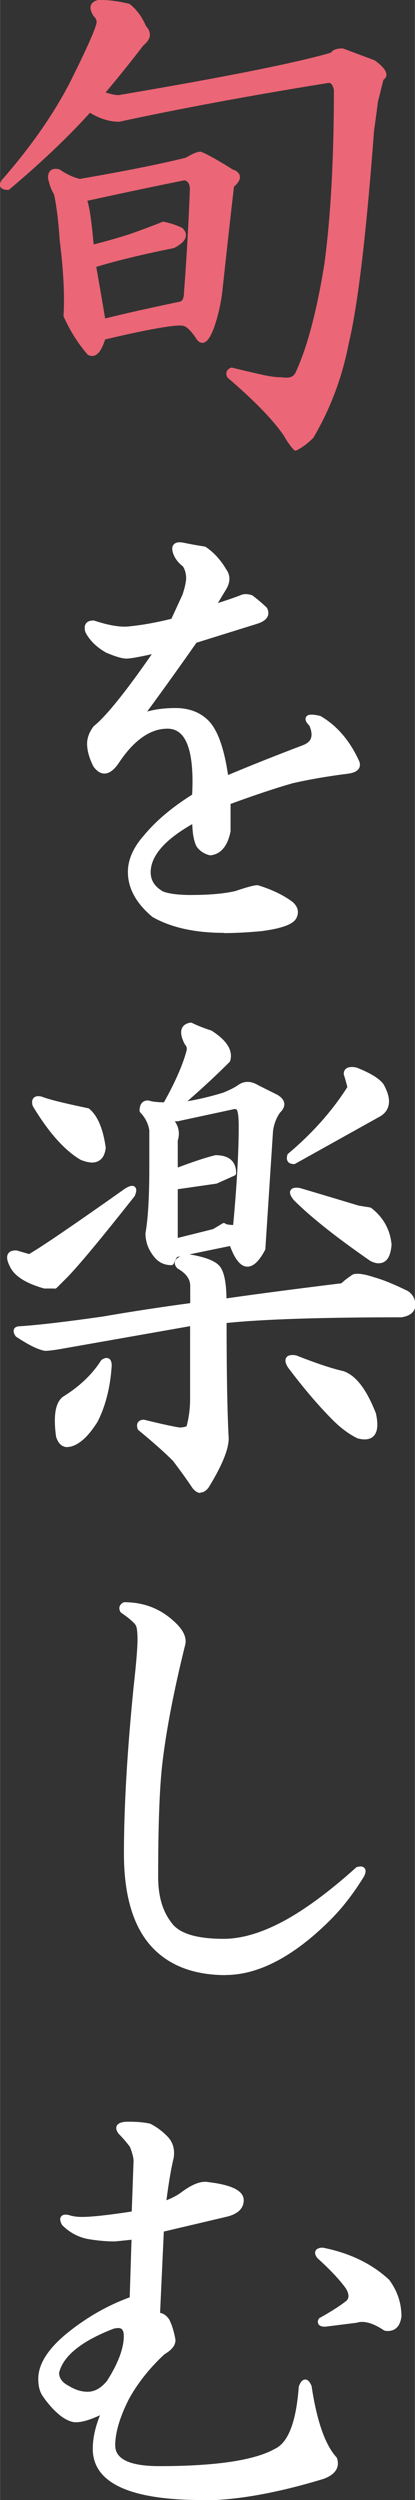
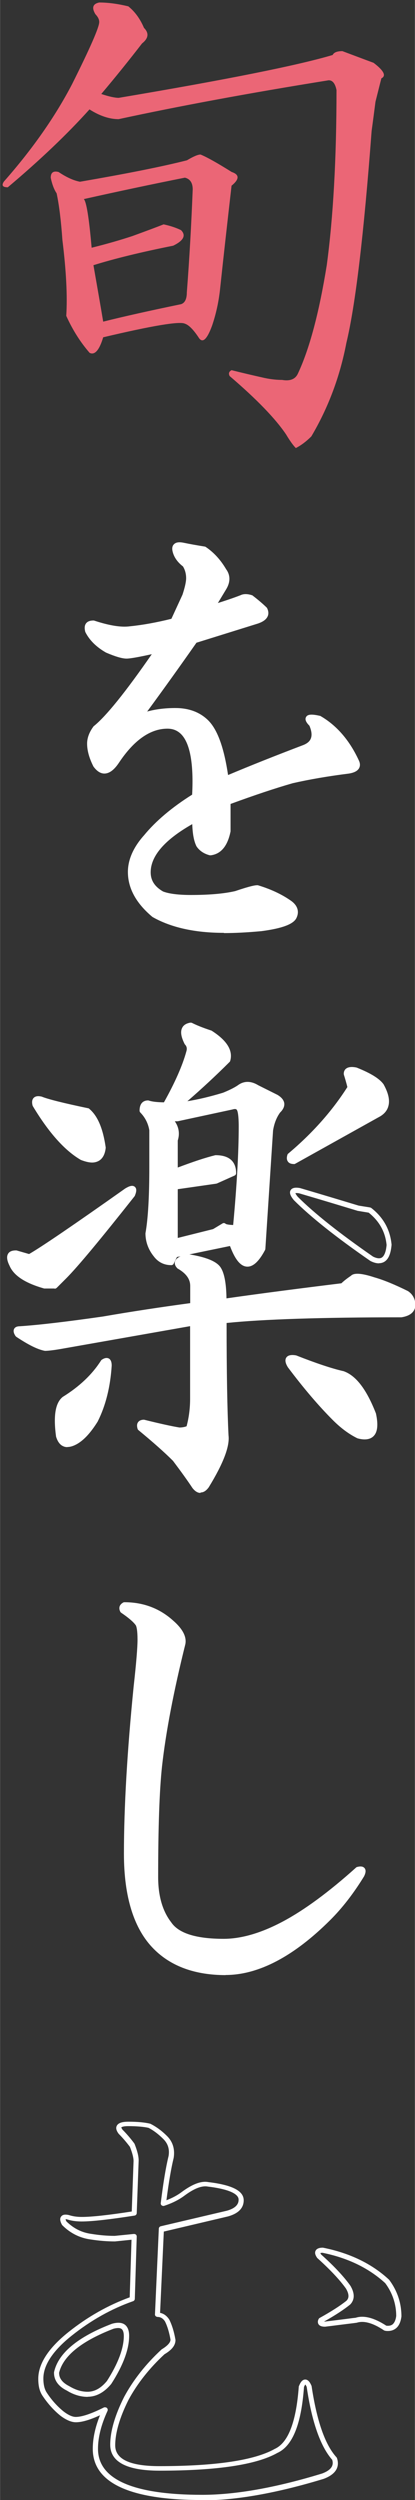
<svg xmlns="http://www.w3.org/2000/svg" id="_レイヤー_2" data-name="レイヤー 2" width="12.92mm" height="77.79mm" viewBox="0 0 36.61 220.51">
  <rect x="0" y="0" width="36.61" height="220.51" fill="#333333" stroke="none" />
  <defs>
    <style>
      .cls-1 {
        fill: #eb6676;
      }

      .cls-1, .cls-2 {
        stroke-width: 0px;
      }

      .cls-2 {
        fill: #fff;
      }
    </style>
  </defs>
  <g id="_レイヤー_1-2" data-name="レイヤー 1">
    <g>
-       <path class="cls-1" d="m26.09,39.75c-.06,0-.12-.02-.16-.07-.24-.24-.54-.65-.89-1.25-.9-1.34-2.56-3.06-4.93-5.09-.02-.02-.04-.04-.06-.07-.09-.17-.1-.33-.06-.47.05-.15.16-.26.33-.35.05-.02.11-.03.16-.02.89.22,1.87.45,2.91.68.55.11,1.05.17,1.5.17.81.13,1.05-.16,1.17-.39,1.01-2.14,1.87-5.35,2.55-9.54.57-4.2.85-9.39.85-15.41-.13-.63-.38-.63-.46-.63-7,1.13-13.23,2.29-18.49,3.43h-.02c-.83,0-1.68-.27-2.56-.79-1.92,2.13-4.31,4.4-7.1,6.75-.04.03-.09.05-.15.05-.12,0-.5,0-.64-.26-.09-.17-.05-.37.11-.61,2.51-2.86,4.52-5.73,5.99-8.56,2.07-4.13,2.38-5.15,2.38-5.39,0-.16-.09-.34-.28-.53-.26-.42-.32-.72-.21-.97.1-.22.32-.37.67-.44.84,0,1.74.11,2.67.34.03,0,.06.02.09.04.59.47,1.07,1.12,1.42,1.94.24.25.35.52.34.79-.02.31-.21.61-.56.89-1.05,1.37-2.19,2.79-3.35,4.17.5.15.88.23,1.15.23,9.33-1.58,15.64-2.84,18.73-3.74.18-.25.51-.38,1.01-.38.03,0,.05,0,.08.01l2.75,1.03s.04.02.06.03c.73.55,1.04.95,1,1.3-.01.12-.07.28-.26.4l-.49,1.97c-.11.89-.23,1.75-.34,2.55-.68,9.1-1.43,15.4-2.23,18.73-.57,2.97-1.62,5.77-3.11,8.3,0,.02-.02.03-.04.05-.47.47-.95.83-1.43,1.07-.03.02-.07.02-.1.02Zm-5.65-6.72c2.38,2.04,4.06,3.78,4.98,5.16.28.47.52.82.72,1.04.38-.21.76-.51,1.14-.89,1.46-2.48,2.48-5.22,3.05-8.14.8-3.31,1.55-9.59,2.23-18.68.11-.81.23-1.67.34-2.59l.52-2.09c.02-.06.06-.12.12-.15.04-.02.1-.06.1-.09,0-.04-.02-.28-.8-.87l-2.68-1c-.24,0-.53.05-.61.22-.03.06-.08.1-.14.12-3.07.91-9.44,2.19-18.91,3.78h-.02c-.41,0-.94-.12-1.64-.35-.07-.02-.13-.08-.15-.15-.02-.07,0-.15.05-.21,1.24-1.46,2.45-2.96,3.6-4.45.29-.24.42-.43.43-.6,0-.15-.07-.31-.24-.47-.02-.02-.04-.04-.05-.07-.32-.74-.75-1.34-1.27-1.77-.88-.21-1.71-.32-2.47-.32-.06.02-.25.07-.29.17-.03.06-.04.2.15.51.24.23.38.52.38.8,0,.32-.25,1.25-2.43,5.59-1.49,2.87-3.52,5.77-6.04,8.63-.04.06-.05.1-.06.12.01,0,.06,0,.15.01,2.81-2.37,5.21-4.65,7.12-6.79.07-.08.2-.1.29-.04.87.55,1.7.82,2.45.82,5.21-1.14,11.46-2.29,18.5-3.43,0,0,0,0,0,0,.35,0,.77.18.94,1.04,0,6.09-.29,11.29-.86,15.52-.69,4.24-1.56,7.5-2.59,9.68-.19.39-.63.81-1.62.64-.45.01-.97-.06-1.55-.17-1.01-.22-1.97-.45-2.84-.67-.02.02-.03.03-.04.04,0,.02,0,.05.01.09Zm-12.32-1.63c-.11,0-.22-.03-.33-.08-.03-.01-.05-.03-.07-.05-.81-.93-1.52-2.05-2.1-3.32-.02-.03-.02-.07-.02-.11.11-1.7,0-3.94-.34-6.65-.11-1.69-.28-3.05-.5-4.06-.24-.37-.41-.83-.53-1.42,0-.34.08-.56.25-.69.17-.13.41-.17.72-.09.03,0,.05.02.07.03.64.43,1.24.7,1.77.82,3.96-.68,7.1-1.31,9.35-1.87.61-.36,1.02-.53,1.29-.53.03,0,.06,0,.09.02.58.24,1.49.75,2.78,1.56.34.11.56.3.61.56.05.29-.12.6-.52.95-.34,2.95-.68,6.01-1.02,9.18-.12,1.05-.35,2.1-.7,3.14-.35.97-.67,1.42-1.03,1.45-.22.01-.42-.11-.58-.38-.53-.79-.88-1.04-1.08-1.1-.21-.1-1.25-.17-6.96,1.18-.26.81-.54,1.26-.9,1.41-.08.04-.17.05-.26.05Zm-.09-.47c.08.03.13.02.17,0,.13-.06.39-.29.68-1.25.02-.08.09-.14.17-.16,5.85-1.39,7.01-1.36,7.36-1.18.37.12.8.54,1.29,1.28.08.14.14.17.15.17,0,0,.22.02.65-1.15.33-1,.56-2.02.67-3.04.34-3.2.69-6.29,1.03-9.27,0-.06.04-.11.08-.15.34-.29.45-.48.43-.57-.01-.08-.15-.17-.36-.24-1.26-.79-2.16-1.3-2.71-1.53-.13.01-.42.1-1.05.48-.02.01-.04.02-.06.03-2.27.57-5.45,1.21-9.46,1.89-.03,0-.06,0-.08,0-.6-.12-1.23-.4-1.94-.87-.13-.03-.24-.02-.29.02-.05.04-.08.14-.08.29.1.5.26.93.48,1.25.02.02.03.05.03.08.23,1.04.4,2.43.52,4.15.34,2.7.45,4.94.35,6.67.55,1.19,1.21,2.24,1.97,3.12Zm1.06-2.33s-.09-.01-.12-.04c-.05-.03-.09-.09-.1-.15-.23-1.37-.52-3.03-.86-4.98-.02-.11.05-.22.16-.26,1.81-.57,4.18-1.14,7.03-1.72.62-.31.74-.54.76-.66,0-.04.02-.14-.13-.31-.41-.2-.88-.36-1.39-.46-.59.24-1.5.57-2.69,1.01-1.04.35-2.26.7-3.63,1.04-.06.01-.13,0-.19-.04-.05-.04-.09-.1-.09-.17-.3-3.45-.54-4.05-.62-4.15-.05-.06-.07-.15-.05-.23.02-.08.08-.14.16-.16,2.98-.66,5.99-1.3,8.93-1.89.03,0,.07,0,.1,0,.39.1.86.4.86,1.25-.12,3.1-.29,6.16-.52,9.11,0,.66-.23,1.08-.67,1.23-2.78.58-5.08,1.1-6.88,1.55-.02,0-.04,0-.06,0Zm-.6-5.05c.31,1.75.57,3.26.78,4.54,1.77-.44,4-.94,6.63-1.49.06-.02.33-.11.33-.81.23-2.96.4-6.02.52-9.1,0-.56-.25-.72-.47-.79-2.83.57-5.71,1.18-8.58,1.81.16.45.34,1.46.56,3.85,1.25-.32,2.37-.64,3.33-.96,1.23-.44,2.15-.79,2.73-1.03.04-.02.09-.02.13-.01.59.12,1.13.3,1.6.53.02.01.04.03.06.04.23.23.33.48.28.73-.06.36-.4.69-1.03,1.01-.02,0-.04.02-.06.02-2.75.55-5.04,1.11-6.82,1.65Z" />
      <path class="cls-1" d="m11.33.57c.57.46,1.03,1.09,1.37,1.89.46.46.4.92-.17,1.37-1.15,1.49-2.35,2.98-3.6,4.46.69.23,1.2.34,1.54.34,9.5-1.6,15.79-2.86,18.88-3.78.11-.23.4-.34.86-.34.91.34,1.83.69,2.75,1.03.91.69,1.14,1.15.69,1.37-.12.46-.29,1.15-.52,2.06-.12.92-.23,1.78-.34,2.57-.69,9.16-1.43,15.39-2.23,18.71-.57,2.98-1.6,5.72-3.09,8.24-.46.46-.92.8-1.37,1.03-.23-.23-.52-.63-.86-1.2-.92-1.37-2.57-3.09-4.98-5.15-.12-.23-.06-.4.17-.52.91.23,1.89.46,2.92.69.57.12,1.09.17,1.54.17.69.12,1.14-.06,1.37-.51,1.03-2.17,1.89-5.38,2.57-9.61.57-4.23.86-9.38.86-15.45-.12-.57-.34-.86-.69-.86-7.1,1.14-13.27,2.29-18.54,3.43-.8,0-1.66-.28-2.57-.86-1.95,2.17-4.35,4.46-7.21,6.87-.46,0-.57-.17-.34-.51,2.52-2.86,4.52-5.72,6.01-8.58,1.6-3.2,2.4-5.03,2.4-5.49,0-.23-.12-.46-.34-.69-.34-.57-.23-.91.34-1.03.8,0,1.66.12,2.57.34Zm9.1,15.79c-.34,2.98-.69,6.07-1.03,9.27-.12,1.03-.34,2.06-.69,3.09-.46,1.26-.86,1.6-1.2,1.03-.46-.69-.86-1.09-1.2-1.2-.46-.23-2.86.17-7.21,1.2-.34,1.14-.75,1.6-1.2,1.37-.8-.92-1.49-2-2.06-3.26.11-1.72,0-3.95-.34-6.69-.12-1.72-.29-3.09-.51-4.12-.23-.34-.4-.8-.52-1.37,0-.46.23-.63.69-.51.69.46,1.31.75,1.89.86,4-.69,7.15-1.31,9.44-1.89.57-.34.97-.51,1.2-.51.57.23,1.49.75,2.75,1.54.69.23.69.63,0,1.2Zm-13.04,1.2c.23.23.46,1.66.69,4.29,1.37-.34,2.57-.69,3.6-1.03,1.26-.46,2.17-.8,2.75-1.03.57.12,1.09.29,1.54.51.46.46.23.92-.69,1.37-2.86.57-5.21,1.15-7.04,1.72.34,1.95.63,3.6.86,4.98,1.83-.46,4.12-.97,6.87-1.54.34-.11.51-.46.51-1.03.23-2.97.4-6.01.52-9.1,0-.57-.23-.92-.69-1.03-2.86.57-5.84,1.2-8.92,1.89Z" />
      <g>
        <path class="cls-2" d="m17.85,220.51c-6.42,0-9.67-1.52-9.67-4.52,0-.9.21-1.9.64-2.96-.91.42-1.61.62-2.13.62-.39,0-.84-.19-1.34-.56-.59-.47-1.13-1.07-1.6-1.77-.26-.38-.38-.87-.38-1.5,0-1.33.9-2.71,2.66-4.12,1.69-1.35,3.51-2.38,5.41-3.07l.16-5.08-1.46.15c-.7,0-1.43-.06-2.12-.17-.95-.12-1.81-.54-2.53-1.26-.02-.02-.03-.04-.04-.06-.11-.21-.23-.51-.05-.72.18-.23.54-.14.66-.12.33.11.71.17,1.15.17.87,0,2.35-.16,4.41-.48l.16-4.45c0-.3-.11-.72-.32-1.25-.33-.44-.67-.83-.99-1.15-.22-.29-.27-.52-.17-.71.16-.32.66-.36,1.02-.36.81,0,1.46.06,1.94.18.52.26,1.01.62,1.48,1.09.51.51.7,1.16.58,1.92-.21.85-.43,2.11-.64,3.74.51-.2.95-.43,1.31-.7.98-.73,1.76-1.03,2.41-.9,2.08.25,3.1.77,3.1,1.6,0,.68-.46,1.16-1.37,1.42l-5.68,1.34-.33,7.17c.32.06.59.26.81.59.25.5.43,1.1.55,1.8,0,.47-.31.87-.97,1.26-1.31,1.21-2.4,2.58-3.18,4.03-.78,1.56-1.17,2.91-1.17,4.01,0,1.22,1.31,1.83,3.89,1.83,4.97,0,8.4-.51,10.19-1.52,1.19-.54,1.89-2.38,2.12-5.48,0-.02,0-.05.02-.07.1-.25.26-.57.55-.57h0c.29,0,.46.33.56.57.46,3.08,1.19,5.18,2.19,6.28.02.02.04.05.05.08.19.56.14,1.34-1.17,1.83-4.14,1.26-7.74,1.9-10.72,1.9Zm-8.58-8.18c.06,0,.11.02.16.06.07.07.09.17.05.26-.56,1.22-.84,2.34-.84,3.34,0,2.7,3.1,4.06,9.21,4.06,2.94,0,6.49-.63,10.57-1.88.99-.37,1-.86.89-1.21-1.04-1.18-1.8-3.35-2.25-6.43-.05-.11-.09-.17-.12-.21-.03.03-.07.1-.12.22-.24,3.3-1.01,5.21-2.36,5.82-1.84,1.04-5.34,1.56-10.39,1.56-2.88,0-4.35-.77-4.35-2.29,0-1.17.41-2.59,1.23-4.22.81-1.5,1.92-2.91,3.31-4.19.53-.32.78-.61.78-.86-.11-.62-.27-1.18-.49-1.61-.17-.26-.39-.39-.65-.39-.06,0-.12-.03-.17-.07-.04-.04-.07-.11-.06-.17l.34-7.55c0-.1.08-.19.18-.21l5.83-1.37c1.03-.29,1.03-.81,1.03-.98,0-.53-.96-.94-2.72-1.15-.52-.1-1.21.17-2.07.81-.48.36-1.08.66-1.78.89-.07.03-.16,0-.22-.04-.06-.05-.09-.13-.08-.2.23-1.86.46-3.22.69-4.15.1-.6-.05-1.09-.46-1.5-.44-.44-.88-.77-1.31-.99-.4-.09-1.02-.15-1.79-.15-.52,0-.61.11-.61.11h0s0,.06.11.21c.32.32.68.73,1.03,1.2.01.02.02.03.03.05.24.61.36,1.08.36,1.46l-.17,4.64c0,.11-.08.2-.19.22-2.18.34-3.75.52-4.67.52-.48,0-.91-.06-1.27-.18-.07-.02-.12-.02-.15-.02,0,.04.03.1.07.19.65.64,1.38,1,2.24,1.11.68.11,1.36.17,2.03.17l1.69-.17c.07,0,.13.02.18.06.05.04.07.11.07.17l-.17,5.49c0,.09-.06.18-.15.21-1.91.67-3.74,1.7-5.43,3.05-1.65,1.32-2.49,2.59-2.49,3.77,0,.53.1.95.3,1.25.44.67.95,1.23,1.5,1.67.41.31.77.47,1.06.47.54,0,1.37-.28,2.47-.83.03-.02.07-.02.1-.02Zm-1.54-.92c-.61,0-1.23-.18-1.83-.55-.75-.37-1.14-.91-1.14-1.57,0-.02,0-.03,0-.05.36-1.67,2.08-3.12,5.12-4.28.5-.14.87-.11,1.13.08.25.19.38.52.38.99,0,1.18-.53,2.61-1.58,4.24-.63.76-1.33,1.13-2.08,1.13Zm-2.52-2.09c0,.47.31.85.9,1.15.55.33,1.08.49,1.61.49.62,0,1.18-.31,1.71-.95.98-1.53,1.49-2.88,1.49-3.97,0-.31-.07-.52-.2-.62-.17-.13-.48-.08-.71-.02-2.85,1.1-4.47,2.42-4.81,3.92Zm29.02-3.72c-.09,0-.18,0-.28-.03-.03,0-.06-.02-.09-.04-.96-.64-1.76-.86-2.38-.66l-.3.04c-.83.1-1.66.21-2.49.31-.13,0-.45,0-.59-.22-.05-.09-.1-.24.01-.45.02-.04.05-.08.09-.1,1.01-.56,1.81-1.07,2.37-1.52.15-.15.33-.44-.05-1.08-.55-.77-1.41-1.68-2.53-2.69-.2-.28-.23-.48-.14-.65.14-.26.52-.26.64-.26,2.36.47,4.31,1.41,5.82,2.81.01,0,.02.02.03.03.71.95,1.08,2.04,1.08,3.23-.07.53-.25.88-.53,1.08-.18.13-.4.2-.66.2Zm-.16-.47c.23.03.41,0,.55-.1.17-.13.29-.38.34-.75,0-1.05-.33-2.04-.97-2.9-1.45-1.33-3.31-2.23-5.54-2.68-.11,0-.16.02-.19.03.01.01.03.06.08.13,1.11.99,1.99,1.93,2.57,2.74.51.85.27,1.38-.02,1.67-.57.46-1.34.96-2.3,1.5.02,0,.05,0,.08,0,.8-.1,1.63-.2,2.46-.31l.26-.03c.7-.23,1.62,0,2.69.7Z" />
        <path class="cls-2" d="m19.91,174.21c-2.69,0-4.82-.77-6.34-2.3-1.75-1.75-2.64-4.58-2.64-8.4,0-4.12.29-9.1.86-14.78.23-2.05.34-3.43.34-4.1,0-.84-.09-1.16-.15-1.27-.2-.29-.64-.67-1.29-1.11-.03-.02-.06-.05-.08-.09-.09-.17-.1-.33-.06-.47.05-.14.16-.26.33-.35.03-.02.07-.02.1-.02,1.65,0,3.09.54,4.27,1.6.86.74,1.23,1.45,1.1,2.1-1.02,4.1-1.72,7.73-2.06,10.79-.23,2.14-.34,5.42-.34,9.76,0,1.66.39,3,1.15,3.98.65.97,2.2,1.46,4.63,1.46,1.56,0,3.31-.51,5.21-1.52,1.92-1.02,4.1-2.63,6.48-4.77.03-.03.06-.04.1-.05.12-.03.47-.12.65.11.17.21.05.52-.05.72-.93,1.52-1.93,2.8-2.96,3.83-3.23,3.23-6.35,4.87-9.26,4.87Zm-8.91-32.3c.68.46,1.14.86,1.38,1.23.15.3.21.78.21,1.5s-.11,2.05-.34,4.14c-.57,5.67-.86,10.63-.86,14.74,0,3.7.84,6.41,2.51,8.08,1.43,1.44,3.46,2.16,6.02,2.16,2.78,0,5.79-1.59,8.94-4.74,1.01-1.01,1.98-2.26,2.89-3.73.05-.1.07-.16.07-.2-.03,0-.06,0-.12.01-2.38,2.15-4.58,3.77-6.52,4.8-1.97,1.04-3.8,1.57-5.43,1.57-2.62,0-4.26-.54-4.99-1.64-.82-1.05-1.24-2.49-1.24-4.25,0-4.35.12-7.65.34-9.81.34-3.08,1.04-6.73,2.06-10.84.09-.47-.23-1.03-.96-1.66,0,0,0,0,0,0-1.08-.97-2.4-1.47-3.91-1.49-.03.02-.05.04-.06.06,0,.02,0,.04,0,.08Z" />
        <path class="cls-2" d="m17.68,131.68c-.25,0-.48-.15-.7-.43-.47-.71-1.05-1.51-1.72-2.4-.76-.76-1.8-1.68-3.05-2.71-.03-.03-.06-.06-.07-.1-.08-.25-.07-.45.04-.6.1-.14.28-.22.52-.22,1.45.36,2.46.58,3.13.69.23,0,.45-.04.63-.11.2-.75.31-1.56.31-2.41v-6.42l-11.4,2.01c-.69.12-1.17.17-1.41.17-.65-.12-1.46-.53-2.53-1.24-.02-.02-.05-.04-.06-.06-.07-.1-.26-.39-.13-.64.08-.15.25-.23.49-.23,1.67-.11,4.15-.4,7.35-.86,2.59-.45,5.19-.84,7.7-1.18v-1.52c0-.6-.36-1.1-1.09-1.52-.02,0-.03-.02-.05-.04-.23-.23-.24-.44-.21-.57.05-.19.21-.35.49-.48l-.31.06-.29.59c-.04.08-.12.13-.2.13-.65,0-1.17-.26-1.56-.78-.48-.6-.73-1.29-.73-2.03.23-1.28.34-3.23.34-5.83v-3.26c-.1-.6-.37-1.13-.79-1.56-.04-.04-.07-.1-.07-.16,0-.83.52-.91.74-.91.02,0,.05,0,.07.01.29.1.74.15,1.34.16.98-1.75,1.64-3.26,1.97-4.46.09-.28.05-.47-.11-.64-.02-.02-.03-.04-.04-.06-.31-.62-.38-1.08-.21-1.41.12-.25.37-.4.72-.46.05,0,.1,0,.14.02.44.22.99.44,1.69.67.02,0,.03.01.05.02,1.35.86,1.9,1.75,1.64,2.66-.01.04-.03.07-.06.1-1.19,1.19-2.44,2.35-3.72,3.46.94-.15,2-.4,3.15-.75.54-.22.99-.44,1.31-.66.36-.27.97-.5,1.79,0l1.7.85c.37.22.56.47.6.74.03.27-.09.55-.37.82-.3.41-.52.95-.62,1.59l-.68,10.45s-.01.06-.03.09c-.54,1.02-1.07,1.5-1.61,1.46-.56-.04-1.04-.64-1.48-1.82l-3.58.74c1.46.24,2.34.6,2.71,1.09h0c.35.47.54,1.39.56,2.79,3.15-.45,6.56-.89,10.14-1.33.23-.22.5-.43.84-.66.27-.28.93-.24,2.09.14.81.23,1.8.64,2.95,1.21.43.29.64.7.64,1.23,0,.4-.21.92-1.22,1.08-7.05,0-12.23.17-15.43.5,0,4.35.06,7.68.17,9.91.12.96-.45,2.47-1.75,4.59-.23.31-.46.45-.71.45Zm-5.12-5.85c1.24,1.02,2.27,1.93,3.05,2.72.7.92,1.28,1.74,1.74,2.44.23.3.41.31.66,0,1.21-1.99,1.78-3.44,1.67-4.3-.12-2.28-.17-5.7-.17-10.15,0-.12.09-.21.2-.23,3.2-.34,8.46-.52,15.64-.52.8-.13.8-.5.8-.63,0-.38-.14-.65-.41-.84-1.09-.54-2.06-.94-2.85-1.17-1.35-.45-1.62-.27-1.66-.23-.37.26-.64.47-.86.69-.04.04-.08.06-.13.07-3.71.45-7.23.91-10.46,1.37-.07.01-.13-.01-.18-.05s-.08-.11-.08-.17c0-1.78-.25-2.5-.47-2.78-.21-.27-.82-.66-2.55-.93-.58.17-.63.32-.63.33,0,.01.01.06.07.12.85.5,1.29,1.14,1.29,1.9v1.72c0,.11-.08.21-.2.23-2.57.33-5.22.74-7.89,1.2-3.22.46-5.7.75-7.4.86-.04,0-.06,0-.08,0,.01.03.03.07.06.12.99.65,1.75,1.04,2.28,1.14.11,0,.46-.03,1.29-.17l11.67-2.06c.07-.01.13,0,.19.05.05.04.08.11.08.17v6.69c0,.93-.12,1.82-.35,2.64-.02.06-.06.11-.12.14-.26.13-.58.2-.96.2-.72-.11-1.73-.34-3.14-.69-.07,0-.1.04-.1.04h0s-.01.03,0,.13Zm7.87-16.4c.1,0,.18.06.22.15.5,1.44.94,1.69,1.15,1.7.32,0,.73-.39,1.15-1.18l.68-10.42c.12-.74.37-1.35.73-1.84.14-.14.28-.31.26-.47-.02-.16-.21-.31-.36-.4l-1.7-.85c-.51-.31-.92-.31-1.31-.02-.36.25-.83.48-1.43.72-1.52.47-2.86.76-4.01.87-.11.01-.19-.05-.23-.14s-.01-.2.06-.26c1.46-1.24,2.89-2.55,4.23-3.89.15-.67-.33-1.37-1.44-2.08-.67-.22-1.21-.44-1.65-.65-.24.06-.3.16-.32.2-.09.18-.02.53.2.97.26.29.33.65.2,1.06-.34,1.26-1.04,2.84-2.08,4.67-.04.07-.12.12-.2.12-.7,0-1.21-.06-1.58-.17-.1,0-.23.04-.25.37.45.48.74,1.07.85,1.77v3.3c0,2.63-.11,4.61-.34,5.88,0,.59.22,1.18.64,1.71.28.37.62.56,1.06.6l.28-.55c.03-.06.09-.11.16-.12l4.98-1.03s.03,0,.05,0Zm-14.49,18.21c-.13,0-.24-.02-.35-.07-.3-.12-.52-.42-.65-.86-.25-1.85-.06-2.98.59-3.5,1.47-.91,2.6-1.98,3.38-3.21.02-.03.04-.05.07-.07.24-.16.44-.19.61-.11.26.14.26.51.26.64-.12,1.87-.53,3.52-1.23,4.91,0,0,0,.01-.01.02-.6.96-1.18,1.6-1.79,1.96-.33.19-.62.28-.88.28Zm3.33-7.35c-.81,1.26-1.98,2.37-3.48,3.29-.48.39-.63,1.41-.41,3.04.08.27.21.46.38.53.2.08.47.02.83-.19.53-.32,1.08-.93,1.63-1.8.67-1.34,1.06-2.92,1.17-4.71,0-.13-.02-.19-.03-.22,0,0-.04.02-.09.05Zm22.91,6.67c-.19,0-.41-.03-.65-.1-.75-.37-1.46-.9-2.16-1.6-1.25-1.25-2.59-2.82-3.97-4.66-.09-.15-.34-.56-.14-.86.18-.27.59-.24.87-.19,1.75.69,3.13,1.15,4.13,1.38,0,0,.02,0,.02,0,1.11.37,2.05,1.59,2.89,3.74.22,1.02.14,1.67-.23,2.02-.19.18-.45.27-.77.27Zm-6.55-6.96s0,.09.14.34c1.35,1.8,2.67,3.35,3.91,4.59.67.67,1.34,1.17,2,1.5.43.11.76.09.94-.08.24-.23.28-.76.11-1.56-.76-1.94-1.63-3.11-2.58-3.43-1.03-.23-2.42-.69-4.14-1.38-.29-.04-.37,0-.38.01Zm-20.82-6.35h-.86s-.04,0-.06,0c-1.69-.48-2.69-1.14-3.06-2.02-.23-.46-.27-.81-.12-1.05.12-.2.35-.29.68-.29.02,0,.04,0,.06,0l1.11.32c1.08-.62,3.93-2.56,8.48-5.78.3-.18.63-.34.85-.15.21.18.12.5.01.77,0,.02-.02.04-.03.06-3.02,3.82-4.99,6.19-6.02,7.23h0l-.86.86s-.1.07-.16.07Zm-.83-.46h.73l.79-.79c1.01-1.01,3.02-3.42,5.97-7.16.03-.07.04-.12.05-.16-.06.02-.14.06-.25.13-4.73,3.35-7.55,5.26-8.59,5.84-.05.03-.12.04-.17.02l-1.17-.33c-.14,0-.23.03-.26.08-.02.02-.08.17.15.62.32.74,1.24,1.33,2.75,1.76Zm29.45-1.76c-.22,0-.48-.07-.75-.21-3.01-2.08-5.27-3.88-6.75-5.36-.23-.28-.45-.61-.29-.88.16-.27.55-.24.83-.19,1.97.58,3.69,1.1,5.18,1.55l1,.16s.07.02.1.04c1.08.84,1.68,1.93,1.8,3.25-.07.83-.29,1.31-.67,1.52-.13.07-.28.11-.45.11Zm-7.38-6.21c.02.05.07.16.22.34,1.45,1.45,3.69,3.23,6.65,5.28.31.15.57.19.75.09.23-.13.39-.52.44-1.12-.11-1.14-.63-2.09-1.58-2.85l-.97-.16c-1.52-.46-3.23-.98-5.18-1.55-.18-.03-.27-.02-.32-.01Zm-10.6,4.48c-.05,0-.1-.02-.14-.05-.06-.04-.09-.11-.09-.18v-4.8c0-.11.08-.21.2-.23l3.57-.51,1.38-.61c-.05-.68-.47-1-1.31-1-.85.22-2.05.62-3.52,1.19-.07.03-.15.02-.21-.03-.06-.04-.1-.11-.1-.19v-2.75s0-.05.01-.07c.2-.6.05-1.14-.46-1.66-.06-.07-.08-.16-.05-.25.04-.08.12-.14.21-.14h.66l4.78-1.02c.59-.19.84.1.94.29.13.27.2.81.2,1.65,0,2.28-.17,5.29-.52,8.95-.01.12-.11.21-.23.21-.5,0-.83-.04-1.03-.13l-.74.44s-.04.02-.06.03l-3.43.86s-.04,0-.06,0Zm.23-4.83v4.32l3.12-.78.83-.5c.09-.06.21-.04.28.04,0,0,.12.08.66.1.33-3.54.49-6.47.49-8.69,0-.99-.09-1.33-.15-1.44-.03-.05-.08-.16-.41-.06l-4.83,1.04s-.03,0-.05,0h-.2c.36.52.45,1.09.26,1.7v2.38c1.35-.51,2.46-.88,3.32-1.09h.02c1.51,0,1.81.87,1.81,1.59,0,.09-.05.17-.14.21l-1.54.69s-.04.01-.06.02l-3.41.49Zm10.24-2.2c-.24,0-.42-.07-.52-.22-.11-.15-.12-.35-.04-.6.01-.04.04-.08.07-.1,2.12-1.78,3.88-3.76,5.22-5.87-.1-.4-.21-.77-.31-1.09,0-.02-.01-.05-.01-.07,0-.25.11-.39.2-.46.19-.15.49-.19.93-.1,1.23.49,2,.96,2.37,1.46,0,0,.01.02.02.03.44.8.57,1.44.4,1.97-.12.39-.41.7-.84.92l-7.37,4.11s-.07.03-.11.03Zm-.15-.48s.02.02.1.02l7.32-4.09c.34-.17.54-.38.62-.65.12-.4,0-.93-.36-1.6-.32-.42-1.04-.85-2.12-1.29-.36-.07-.48,0-.51.02,0,0-.03.02-.03.08.11.35.23.74.33,1.18.02.06,0,.12-.03.18-1.37,2.17-3.16,4.19-5.31,6.02-.02.09,0,.13,0,.13h0Zm-17.64.35c-.28,0-.61-.08-1-.23-1.43-.83-2.84-2.42-4.23-4.73-.01-.02-.02-.04-.03-.06-.03-.12-.12-.47.1-.69.22-.22.57-.13.69-.11.59.24,1.96.58,4.11,1.03.04,0,.07.02.1.05.74.62,1.21,1.73,1.45,3.4,0,.02,0,.04,0,.06-.06.54-.26.92-.59,1.12-.17.1-.38.16-.61.16Zm-4.82-5.16c1.34,2.23,2.69,3.75,4.02,4.52.52.21.92.24,1.18.09.2-.12.32-.37.37-.75-.22-1.49-.64-2.51-1.25-3.05-2.14-.45-3.52-.79-4.1-1.03-.17-.04-.22,0-.23,0h0s-.03.05.01.22Z" />
        <path class="cls-2" d="m19.74,82.28c-2.54,0-4.66-.47-6.29-1.4-1.45-1.21-2.17-2.54-2.17-3.97,0-1.08.48-2.18,1.43-3.24,1.02-1.24,2.44-2.45,4.24-3.58.14-2.71-.18-4.5-.95-5.31-.33-.34-.73-.51-1.23-.51-1.51,0-2.95,1.01-4.27,2.99-.43.65-.85.96-1.28.97h-.01c-.35,0-.67-.21-.97-.62-.38-.75-.56-1.42-.56-2.02,0-.5.19-1.01.56-1.51.01-.02.02-.03.04-.04,1.07-.86,2.79-2.99,5.11-6.34-1.18.26-1.91.39-2.23.39-.38,0-.97-.17-1.81-.53-.86-.49-1.47-1.1-1.83-1.82-.09-.35-.06-.59.07-.76.13-.17.35-.25.65-.25.02,0,.05,0,.07.01,1.33.44,2.39.61,3.16.5,1.1-.11,2.32-.33,3.65-.66l.98-2.13c.21-.64.32-1.14.32-1.45,0-.39-.1-.75-.28-1.04-.48-.37-.79-.81-.91-1.3-.07-.28-.04-.5.11-.65.17-.18.44-.22.85-.14.57.12,1.2.23,1.88.34.03,0,.06.02.09.04.71.48,1.31,1.14,1.79,1.96.26.35.49.96,0,1.77l-.73,1.21c.63-.2,1.3-.42,2-.69.26-.13.61-.13,1.01,0,.02,0,.05.02.07.04.47.36.88.71,1.23,1.05.02.02.03.04.04.06.12.25.14.49.05.7-.12.28-.4.49-.87.65l-5.42,1.69c-1.45,2.07-2.91,4.11-4.35,6.07.76-.21,1.6-.31,2.49-.31,1.2,0,2.18.37,2.91,1.1.81.82,1.38,2.39,1.74,4.81,2.04-.86,4.26-1.74,6.6-2.63.37-.14.6-.33.7-.58.12-.29.08-.67-.12-1.14-.22-.22-.44-.51-.3-.76.13-.25.48-.28,1.23-.11.02,0,.05.01.07.03,1.41.82,2.54,2.13,3.35,3.88.13.26.14.49.04.69-.13.25-.42.41-.9.49-1.84.23-3.51.52-4.96.85-1.54.44-3.39,1.06-5.49,1.83v2.42c-.26,1.29-.84,1.99-1.74,2.11-.03,0-.06,0-.09,0-.51-.13-.9-.39-1.17-.78-.23-.45-.35-1.09-.38-1.97-2.43,1.38-3.67,2.81-3.67,4.25,0,.72.36,1.27,1.09,1.69.51.2,1.35.31,2.46.31,1.59,0,2.9-.11,3.9-.34,1.39-.47,1.77-.52,1.94-.52.02,0,.04,0,.07,0,1.16.35,2.16.82,2.98,1.41.54.41.69.94.42,1.49-.27.54-1.26.91-3.09,1.15-1.3.12-2.38.17-3.29.17Zm-4.98-18.48c.62,0,1.15.22,1.56.65.88.93,1.23,2.82,1.07,5.76,0,.07-.04.14-.11.18-1.8,1.13-3.23,2.32-4.24,3.56-.88.99-1.32,1.98-1.32,2.95,0,1.3.67,2.51,1.98,3.6,1.53.87,3.57,1.32,6.03,1.32.9,0,1.96-.06,3.24-.17,2.12-.29,2.63-.69,2.73-.9.18-.36.09-.64-.28-.92-.77-.55-1.71-.99-2.81-1.33-.15,0-.57.1-1.79.5-1.06.24-2.4.35-4.02.35-1.19,0-2.06-.12-2.66-.36-.9-.51-1.34-1.21-1.34-2.1,0-1.68,1.43-3.31,4.24-4.83.07-.04.16-.04.23,0,.07.04.11.12.11.2,0,.99.11,1.71.32,2.13.18.27.46.46.84.56.67-.12,1.1-.67,1.31-1.7v-2.53c0-.1.06-.18.15-.21,2.17-.8,4.08-1.44,5.68-1.89,1.48-.34,3.16-.63,5.01-.87.42-.07.53-.19.56-.25.03-.06.02-.16-.04-.29-.77-1.66-1.83-2.89-3.14-3.66-.35-.08-.54-.08-.64-.08.03.05.09.12.2.22.02.02.04.04.05.07.27.61.32,1.13.15,1.54-.15.37-.48.64-.96.83-2.44.93-4.75,1.85-6.86,2.74-.06.03-.14.02-.2-.01-.06-.04-.1-.1-.11-.17-.33-2.45-.89-4.08-1.65-4.85-.64-.64-1.51-.96-2.58-.96s-2.12.17-3.01.5c-.09.04-.2,0-.26-.08-.06-.08-.06-.19,0-.27,1.59-2.15,3.2-4.4,4.8-6.69.03-.04.07-.07.12-.09l5.49-1.72c.33-.11.53-.24.59-.39.01-.03.05-.12-.03-.29-.31-.31-.69-.63-1.12-.96-.27-.08-.48-.08-.65,0-.94.35-1.81.64-2.61.87-.09.03-.19,0-.24-.08-.06-.07-.06-.18-.01-.26l1.03-1.72c.3-.5.3-.91.01-1.29-.45-.77-.98-1.37-1.62-1.81-.67-.11-1.29-.22-1.85-.34-.35-.07-.42,0-.43,0-.02.02-.03.08,0,.23.1.41.35.76.77,1.07.02.02.04.04.05.06.25.38.38.83.38,1.33,0,.37-.12.9-.35,1.62l-1.04,2.26c-.03.06-.08.11-.15.12-1.39.35-2.67.58-3.81.69-.83.12-1.92-.05-3.32-.51-.13,0-.22.03-.25.08-.04.05-.04.17,0,.32.31.6.85,1.14,1.61,1.57.93.4,1.39.49,1.6.49.32,0,1.23-.17,2.69-.51.09-.03.19.02.24.09.05.08.05.18,0,.26-2.5,3.64-4.36,5.96-5.51,6.9-.3.41-.45.82-.45,1.21,0,.53.17,1.13.49,1.79.19.26.38.42.59.4.26,0,.58-.27.91-.77,1.41-2.12,2.98-3.19,4.65-3.19Z" />
      </g>
      <g>
-         <path class="cls-2" d="m11.33,187.33c.8,0,1.43.06,1.89.17.46.23.91.57,1.37,1.03.46.46.63,1.03.51,1.72-.23.92-.46,2.29-.69,4.12.69-.23,1.26-.51,1.72-.86.91-.69,1.66-.97,2.23-.86,1.94.23,2.92.69,2.92,1.37,0,.57-.4.97-1.2,1.2l-5.83,1.37-.34,7.55c.34,0,.63.17.86.51.23.46.4,1.03.52,1.72,0,.34-.29.69-.86,1.03-1.37,1.26-2.46,2.63-3.26,4.12-.8,1.6-1.2,2.98-1.2,4.12,0,1.37,1.37,2.06,4.12,2.06,5.03,0,8.47-.51,10.3-1.54,1.26-.57,2-2.46,2.23-5.66.23-.57.46-.57.69,0,.46,3.09,1.2,5.21,2.23,6.35.23.69-.12,1.2-1.03,1.54-4.12,1.26-7.67,1.89-10.64,1.89-6.29,0-9.44-1.43-9.44-4.29,0-1.03.28-2.17.86-3.43-1.15.57-2,.86-2.57.86-.34,0-.75-.17-1.2-.51-.57-.46-1.09-1.03-1.54-1.72-.23-.34-.34-.8-.34-1.37,0-1.26.86-2.57,2.57-3.95s3.55-2.4,5.49-3.09l.17-5.49-1.72.17c-.69,0-1.37-.06-2.06-.17-.92-.11-1.72-.51-2.4-1.2-.23-.46-.12-.63.34-.52.34.12.74.17,1.2.17.91,0,2.46-.17,4.63-.51l.17-4.63c0-.34-.12-.8-.34-1.37-.34-.46-.69-.86-1.03-1.2-.34-.46-.12-.69.69-.69Zm-6.35,21.97c0,.57.34,1.03,1.03,1.37.57.34,1.14.51,1.72.51.69,0,1.31-.34,1.89-1.03,1.03-1.6,1.54-2.97,1.54-4.12,0-.8-.4-1.09-1.2-.86-2.98,1.15-4.63,2.52-4.98,4.12Zm29.18-8.07c.69.92,1.03,1.95,1.03,3.09-.12.8-.51,1.15-1.2,1.03-1.03-.69-1.89-.91-2.57-.69-.92.12-1.83.23-2.75.34-.34,0-.46-.11-.34-.34,1.03-.57,1.83-1.09,2.4-1.54.34-.34.34-.8,0-1.37-.57-.8-1.43-1.72-2.57-2.75-.23-.34-.12-.51.34-.51,2.29.46,4.18,1.37,5.66,2.75Z" />
        <path class="cls-2" d="m15.1,143.09c.8.69,1.14,1.32,1.03,1.89-1.03,4.12-1.72,7.72-2.06,10.81-.23,2.17-.34,5.44-.34,9.78,0,1.72.4,3.09,1.2,4.12.69,1.03,2.29,1.54,4.81,1.54,1.6,0,3.37-.51,5.32-1.54,1.94-1.03,4.12-2.63,6.52-4.81.46-.11.57.06.34.51-.92,1.49-1.89,2.75-2.92,3.78-3.2,3.21-6.24,4.81-9.1,4.81-2.63,0-4.69-.74-6.18-2.23-1.72-1.72-2.57-4.46-2.57-8.24,0-4.12.28-9.04.86-14.76.23-2.06.34-3.43.34-4.12s-.06-1.14-.17-1.37c-.23-.34-.69-.74-1.37-1.2-.12-.23-.06-.4.17-.51,1.6,0,2.97.51,4.12,1.54Z" />
-         <path class="cls-2" d="m5.66,112.57l-.86.86h-.86c-1.6-.46-2.57-1.09-2.92-1.89-.34-.69-.23-1.03.34-1.03l1.2.34c1.03-.57,3.89-2.51,8.58-5.83.57-.34.74-.23.51.34-2.98,3.78-4.98,6.18-6.01,7.21Zm13.56-.69c.34.46.51,1.43.51,2.92,3.2-.46,6.69-.92,10.47-1.37.23-.23.51-.46.86-.69.23-.23.86-.17,1.89.17.8.23,1.77.63,2.92,1.2.34.23.52.57.52,1.03s-.34.75-1.03.86c-7.21,0-12.42.17-15.62.51,0,4.46.06,7.84.17,10.13.11.92-.46,2.4-1.72,4.46-.34.46-.69.46-1.03,0-.46-.69-1.03-1.49-1.72-2.4-.8-.8-1.83-1.72-3.09-2.75-.12-.34,0-.51.34-.51,1.37.34,2.4.57,3.09.69.34,0,.63-.06.86-.17.23-.8.34-1.66.34-2.57v-6.69c-3.89.69-7.78,1.37-11.67,2.06-.69.12-1.15.17-1.37.17-.57-.11-1.37-.52-2.4-1.2-.23-.34-.17-.51.17-.51,1.72-.11,4.18-.4,7.38-.86,2.63-.46,5.26-.86,7.9-1.2v-1.72c0-.69-.4-1.26-1.2-1.72-.34-.34-.12-.63.69-.86,1.49.23,2.4.57,2.75,1.03Zm-11.5-13.9c.69.57,1.14,1.66,1.37,3.26-.12,1.03-.75,1.32-1.89.86-1.37-.8-2.75-2.34-4.12-4.63-.12-.46.06-.63.52-.51.57.23,1.94.57,4.12,1.03Zm.69,27.29c-.57.92-1.15,1.54-1.72,1.89-.8.46-1.32.28-1.54-.52-.23-1.72-.06-2.8.52-3.26,1.49-.91,2.63-2,3.43-3.26.34-.23.51-.11.51.34-.12,1.83-.51,3.43-1.2,4.81Zm10.13-34.15c1.26.8,1.77,1.6,1.54,2.4-1.37,1.37-2.8,2.69-4.29,3.95,1.14-.11,2.46-.4,3.95-.86.57-.23,1.03-.46,1.37-.69.46-.34.97-.34,1.54,0l1.72.86c.57.34.63.75.17,1.2-.34.46-.57,1.03-.69,1.72l-.69,10.47c-1.03,1.95-1.95,1.78-2.75-.51l-4.98,1.03-.34.69c-.57,0-1.03-.23-1.37-.69-.46-.57-.69-1.2-.69-1.89.23-1.26.34-3.2.34-5.83v-3.26c-.12-.69-.4-1.26-.86-1.72,0-.46.17-.69.51-.69.34.12.86.17,1.54.17,1.03-1.83,1.72-3.37,2.06-4.63.11-.34.06-.63-.17-.86-.46-.91-.34-1.43.34-1.54.46.23,1.03.46,1.72.69Zm-2.92,7.55h-.69c.57.57.74,1.2.51,1.89v2.75c1.49-.57,2.69-.97,3.6-1.2,1.03,0,1.54.46,1.54,1.37l-1.54.69-3.6.52v4.8l3.43-.86.86-.52c.11.12.46.17,1.03.17.34-3.66.52-6.63.52-8.92,0-.8-.06-1.31-.17-1.54-.12-.23-.34-.28-.69-.17l-4.81,1.03Zm14.59,22.48c1.03.34,1.94,1.54,2.75,3.6.34,1.6-.12,2.23-1.37,1.89-.69-.34-1.37-.86-2.06-1.54-1.26-1.26-2.57-2.8-3.95-4.63-.34-.57-.17-.8.52-.69,1.72.69,3.09,1.15,4.12,1.37Zm3.43-25.4c.69,1.26.57,2.12-.34,2.57l-7.38,4.12c-.34,0-.46-.17-.34-.51,2.17-1.83,3.95-3.83,5.32-6.01-.12-.46-.23-.86-.34-1.2,0-.34.28-.46.86-.34,1.14.46,1.89.92,2.23,1.37Zm-1.03,10.98c1.03.8,1.6,1.83,1.72,3.09-.12,1.26-.63,1.66-1.54,1.2-2.98-2.06-5.21-3.83-6.69-5.32-.46-.57-.34-.8.34-.69,1.94.57,3.66,1.09,5.15,1.54l1.03.17Z" />
+         <path class="cls-2" d="m5.66,112.57l-.86.86h-.86c-1.6-.46-2.57-1.09-2.92-1.89-.34-.69-.23-1.03.34-1.03l1.2.34c1.03-.57,3.89-2.51,8.58-5.83.57-.34.74-.23.51.34-2.98,3.78-4.98,6.18-6.01,7.21Zm13.56-.69c.34.46.51,1.43.51,2.92,3.2-.46,6.69-.92,10.47-1.37.23-.23.51-.46.86-.69.23-.23.86-.17,1.89.17.8.23,1.77.63,2.92,1.2.34.23.52.57.52,1.03s-.34.75-1.03.86c-7.21,0-12.42.17-15.62.51,0,4.46.06,7.84.17,10.13.11.92-.46,2.4-1.72,4.46-.34.46-.69.46-1.03,0-.46-.69-1.03-1.49-1.72-2.4-.8-.8-1.83-1.72-3.09-2.75-.12-.34,0-.51.34-.51,1.37.34,2.4.57,3.09.69.34,0,.63-.06.86-.17.23-.8.34-1.66.34-2.57v-6.69c-3.89.69-7.78,1.37-11.67,2.06-.69.12-1.15.17-1.37.17-.57-.11-1.37-.52-2.4-1.2-.23-.34-.17-.51.17-.51,1.72-.11,4.18-.4,7.38-.86,2.63-.46,5.26-.86,7.9-1.2v-1.72c0-.69-.4-1.26-1.2-1.72-.34-.34-.12-.63.69-.86,1.49.23,2.4.57,2.75,1.03Zm-11.5-13.9c.69.57,1.14,1.66,1.37,3.26-.12,1.03-.75,1.32-1.89.86-1.37-.8-2.75-2.34-4.12-4.63-.12-.46.06-.63.52-.51.57.23,1.94.57,4.12,1.03Zm.69,27.29c-.57.92-1.15,1.54-1.72,1.89-.8.46-1.32.28-1.54-.52-.23-1.72-.06-2.8.52-3.26,1.49-.91,2.63-2,3.43-3.26.34-.23.51-.11.51.34-.12,1.83-.51,3.43-1.2,4.81Zm10.13-34.15c1.26.8,1.77,1.6,1.54,2.4-1.37,1.37-2.8,2.69-4.29,3.95,1.14-.11,2.46-.4,3.95-.86.57-.23,1.03-.46,1.37-.69.46-.34.97-.34,1.54,0l1.72.86c.57.34.63.75.17,1.2-.34.46-.57,1.03-.69,1.72l-.69,10.47c-1.03,1.95-1.95,1.78-2.75-.51l-4.98,1.03-.34.69c-.57,0-1.03-.23-1.37-.69-.46-.57-.69-1.2-.69-1.89.23-1.26.34-3.2.34-5.83v-3.26c-.12-.69-.4-1.26-.86-1.72,0-.46.17-.69.51-.69.34.12.86.17,1.54.17,1.03-1.83,1.72-3.37,2.06-4.63.11-.34.06-.63-.17-.86-.46-.91-.34-1.43.34-1.54.46.23,1.03.46,1.72.69Zm-2.92,7.55h-.69c.57.57.74,1.2.51,1.89v2.75c1.49-.57,2.69-.97,3.6-1.2,1.03,0,1.54.46,1.54,1.37l-1.54.69-3.6.52v4.8l3.43-.86.86-.52c.11.12.46.17,1.03.17.34-3.66.52-6.63.52-8.92,0-.8-.06-1.31-.17-1.54-.12-.23-.34-.28-.69-.17l-4.81,1.03Zm14.59,22.48c1.03.34,1.94,1.54,2.75,3.6.34,1.6-.12,2.23-1.37,1.89-.69-.34-1.37-.86-2.06-1.54-1.26-1.26-2.57-2.8-3.95-4.63-.34-.57-.17-.8.52-.69,1.72.69,3.09,1.15,4.12,1.37Zm3.43-25.4c.69,1.26.57,2.12-.34,2.57l-7.38,4.12c-.34,0-.46-.17-.34-.51,2.17-1.83,3.95-3.83,5.32-6.01-.12-.46-.23-.86-.34-1.2,0-.34.28-.46.86-.34,1.14.46,1.89.92,2.23,1.37Zm-1.03,10.98l1.03.17Z" />
        <path class="cls-2" d="m18.02,48.42c.69.46,1.26,1.09,1.72,1.89.34.46.34.97,0,1.54l-1.03,1.72c.8-.23,1.66-.51,2.57-.86.23-.11.51-.11.86,0,.46.34.86.69,1.2,1.03.23.46,0,.8-.69,1.03-1.83.57-3.66,1.15-5.49,1.72-1.6,2.29-3.2,4.52-4.81,6.69.91-.34,1.94-.52,3.09-.52s2.06.34,2.75,1.03c.8.8,1.37,2.46,1.72,4.98,2.17-.92,4.46-1.83,6.87-2.75.91-.34,1.14-1.03.69-2.06-.57-.57-.34-.74.69-.52,1.37.8,2.46,2.06,3.26,3.78.23.46,0,.75-.69.86-1.83.23-3.49.51-4.98.86-1.6.46-3.49,1.09-5.66,1.89v2.57c-.23,1.14-.75,1.78-1.54,1.89-.46-.11-.8-.34-1.03-.69-.23-.46-.34-1.2-.34-2.23-2.75,1.49-4.12,3.03-4.12,4.63,0,.8.4,1.43,1.2,1.89.57.23,1.43.34,2.57.34,1.6,0,2.92-.11,3.95-.34,1.03-.34,1.66-.51,1.89-.51,1.14.34,2.12.8,2.92,1.37.46.34.57.75.34,1.2-.23.46-1.2.8-2.92,1.03-1.26.11-2.35.17-3.26.17-2.52,0-4.58-.46-6.18-1.37-1.37-1.14-2.06-2.4-2.06-3.78,0-1.03.46-2.06,1.37-3.09,1.03-1.26,2.46-2.46,4.29-3.6.23-4.12-.57-6.18-2.4-6.18-1.6,0-3.09,1.03-4.46,3.09-.69,1.03-1.32,1.14-1.89.34-.34-.69-.52-1.31-.52-1.89,0-.46.17-.91.52-1.37,1.14-.91,2.97-3.2,5.49-6.87-1.49.34-2.4.52-2.75.52s-.92-.17-1.72-.52c-.8-.46-1.37-1.03-1.72-1.72-.12-.46.06-.69.51-.69,1.37.46,2.46.63,3.26.51,1.14-.11,2.4-.34,3.78-.69l1.03-2.23c.23-.69.34-1.2.34-1.54,0-.46-.12-.86-.34-1.2-.46-.34-.75-.74-.86-1.2-.12-.46.11-.63.69-.51.57.12,1.2.23,1.89.34Z" />
      </g>
    </g>
  </g>
</svg>